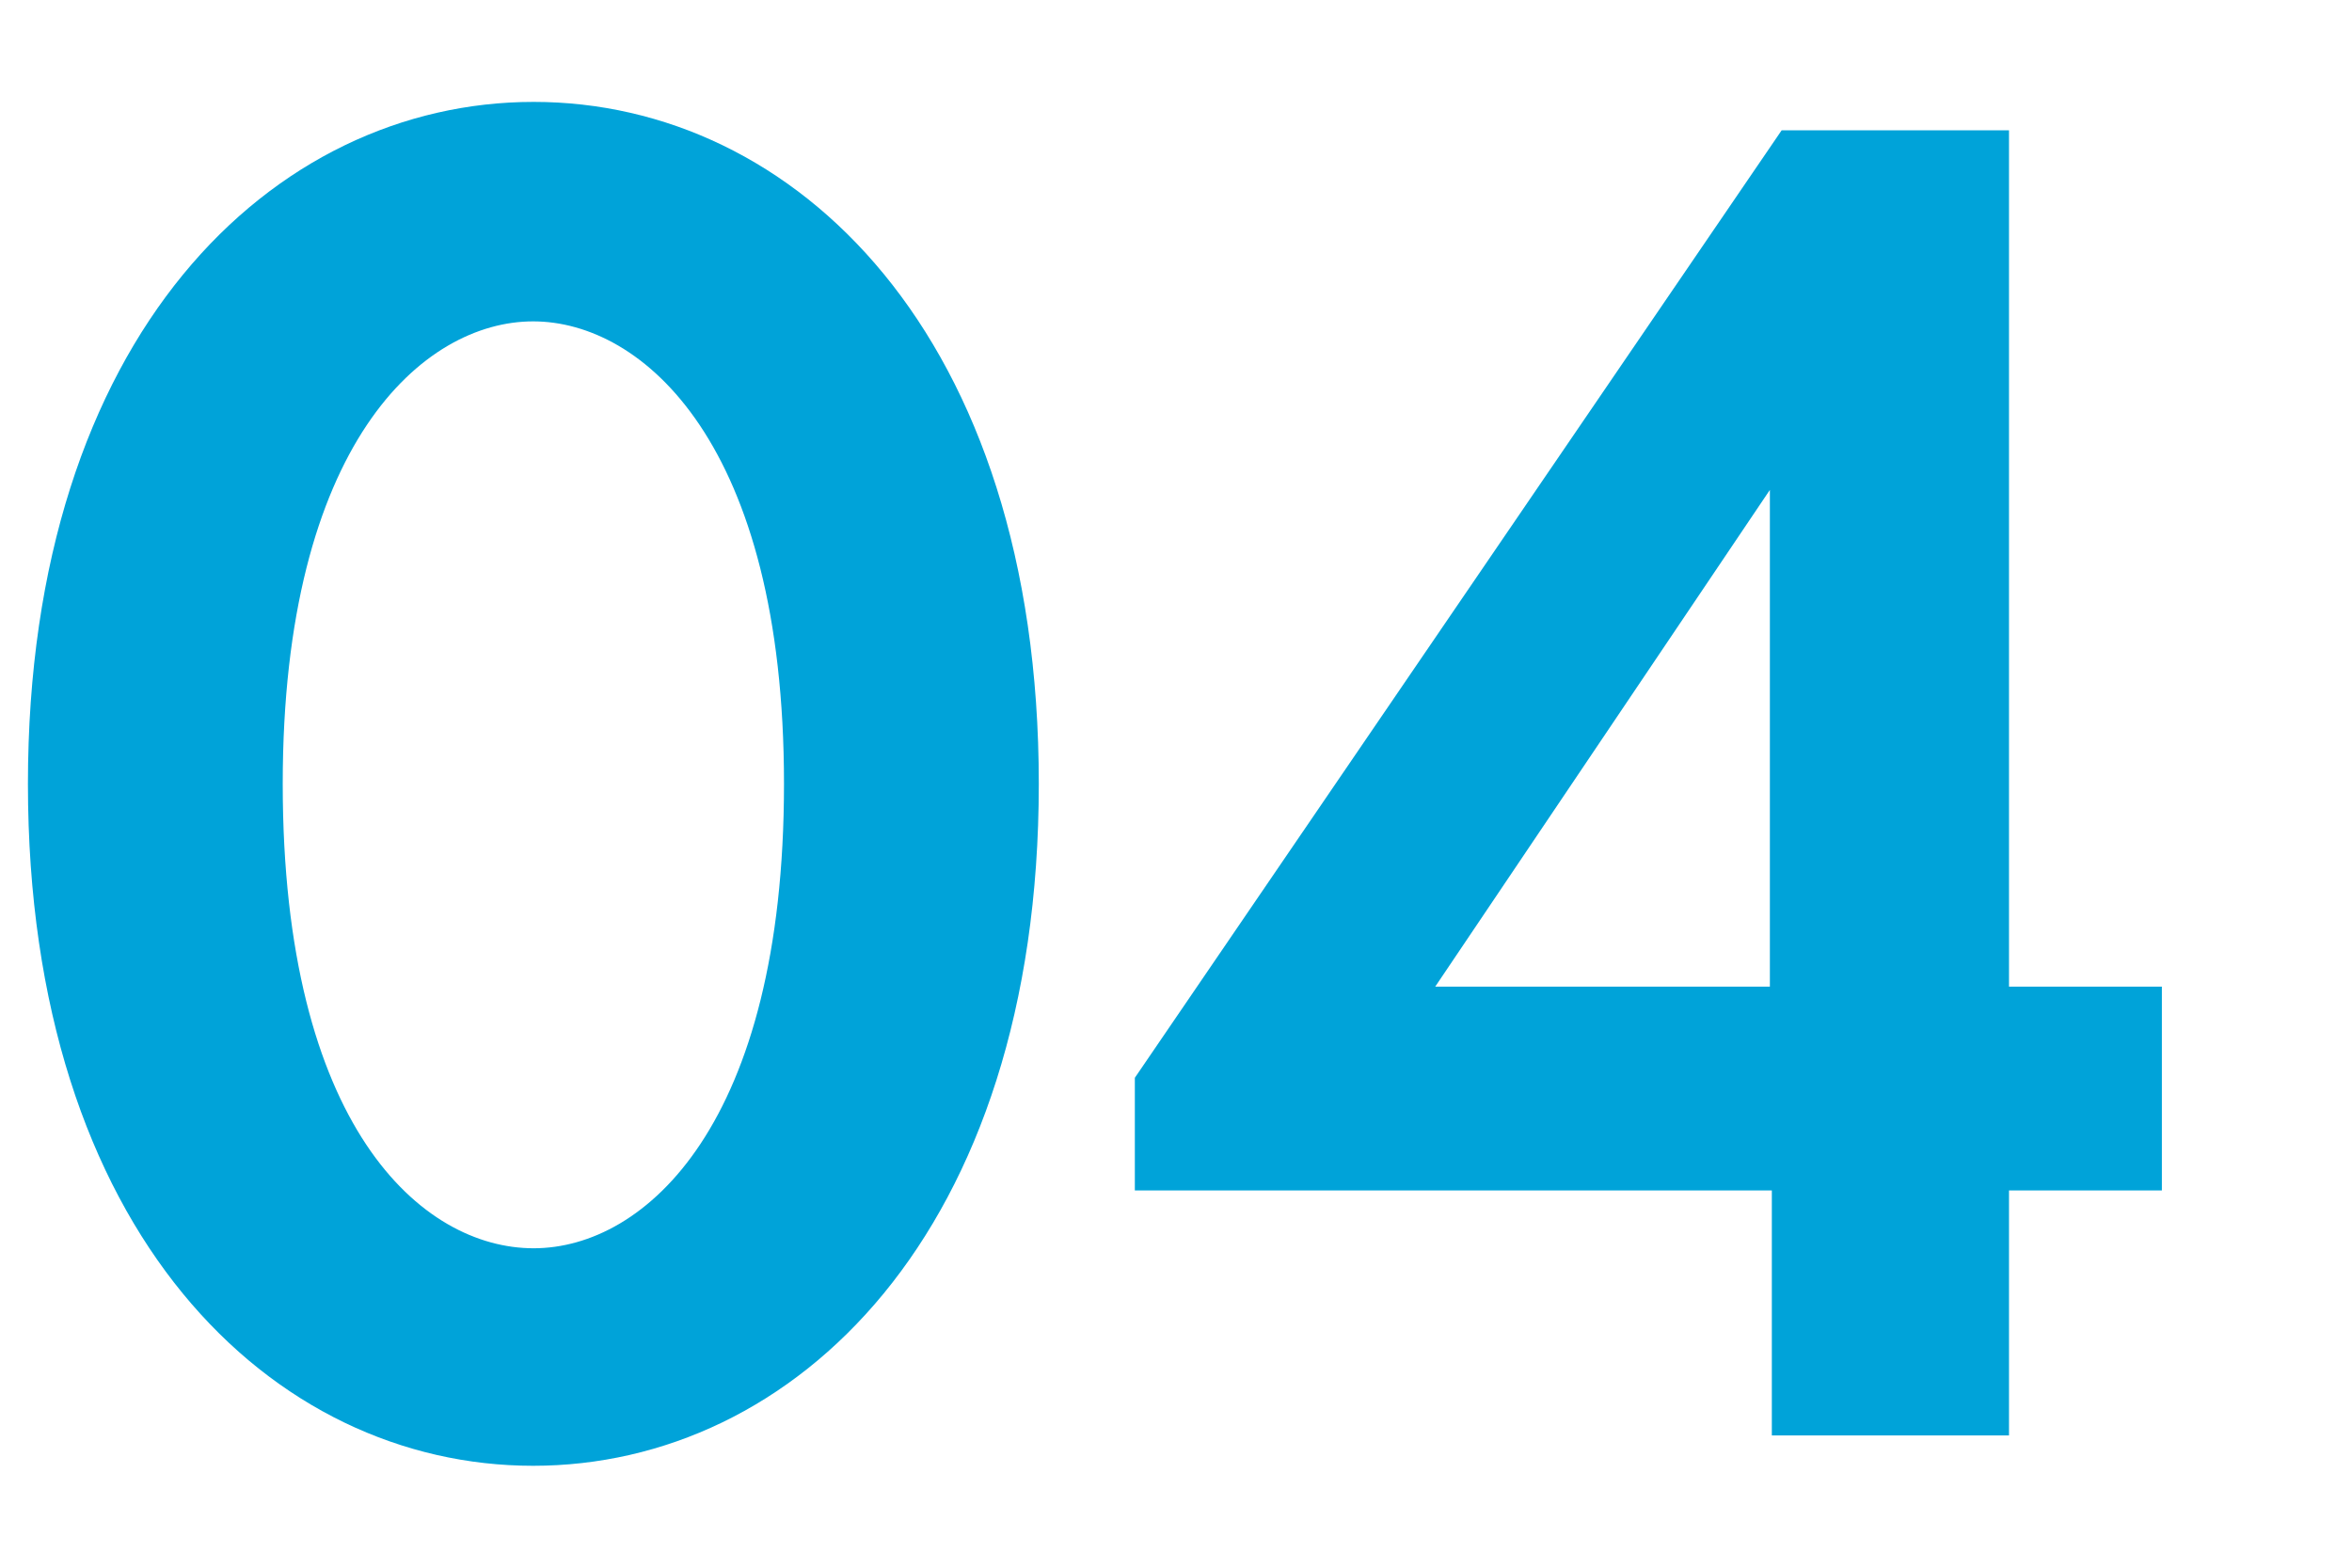
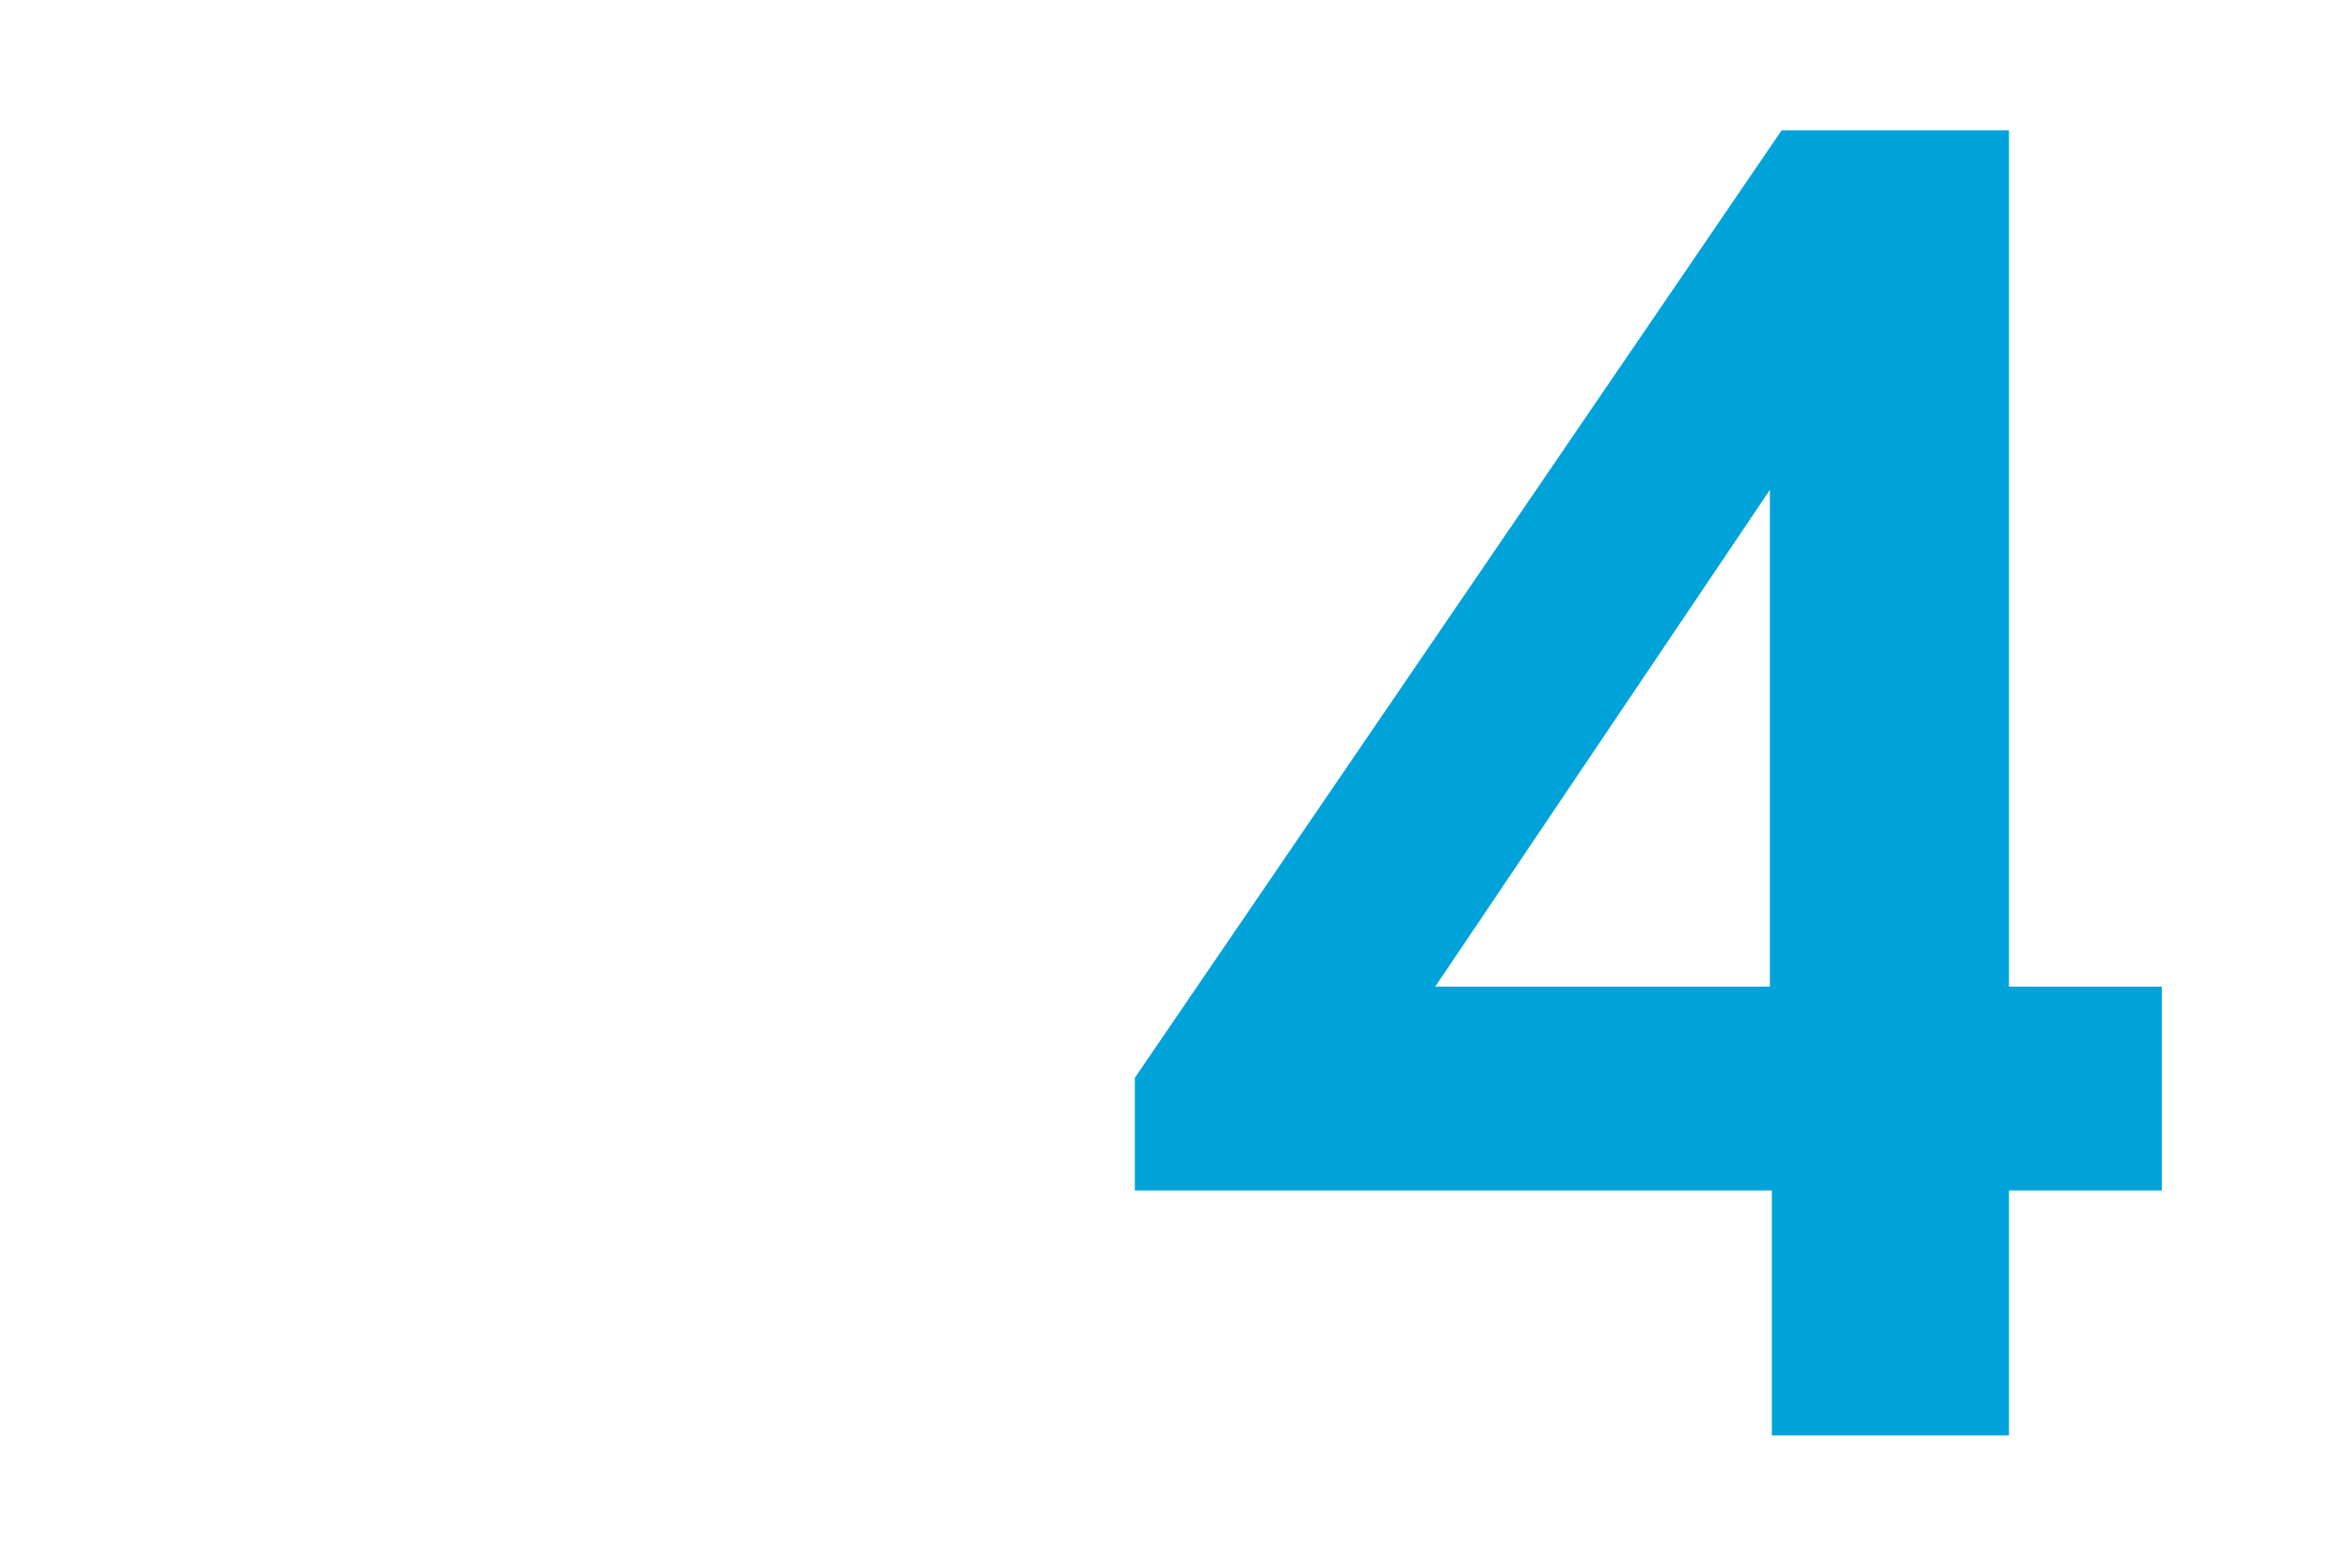
<svg xmlns="http://www.w3.org/2000/svg" id="レイヤー_1" data-name="レイヤー 1" viewBox="0 0 48 32">
  <defs>
    <style>.cls-1{fill:#00a3d9;}.cls-2{fill:none;}</style>
  </defs>
  <title>consul_features4</title>
-   <path class="cls-1" d="M0.57,16c0-9.16,5-13.92,10.32-13.92S21.2,6.82,21.2,16s-5,13.92-10.32,13.92S0.57,25.18.57,16Zm5.2,0c0,7,2.84,9.48,5.12,9.48S16,22.94,16,16s-2.88-9.44-5.12-9.44S5.77,9.06,5.77,16Z" />
  <path class="cls-1" d="M41,20.14h3.12V24.3H41v5H36.16v-5h-13V22L36.36,2.66H41V20.14Zm-4.88,0V10L29.29,20.14h6.88Z" />
  <rect class="cls-2" width="48" height="32" />
</svg>